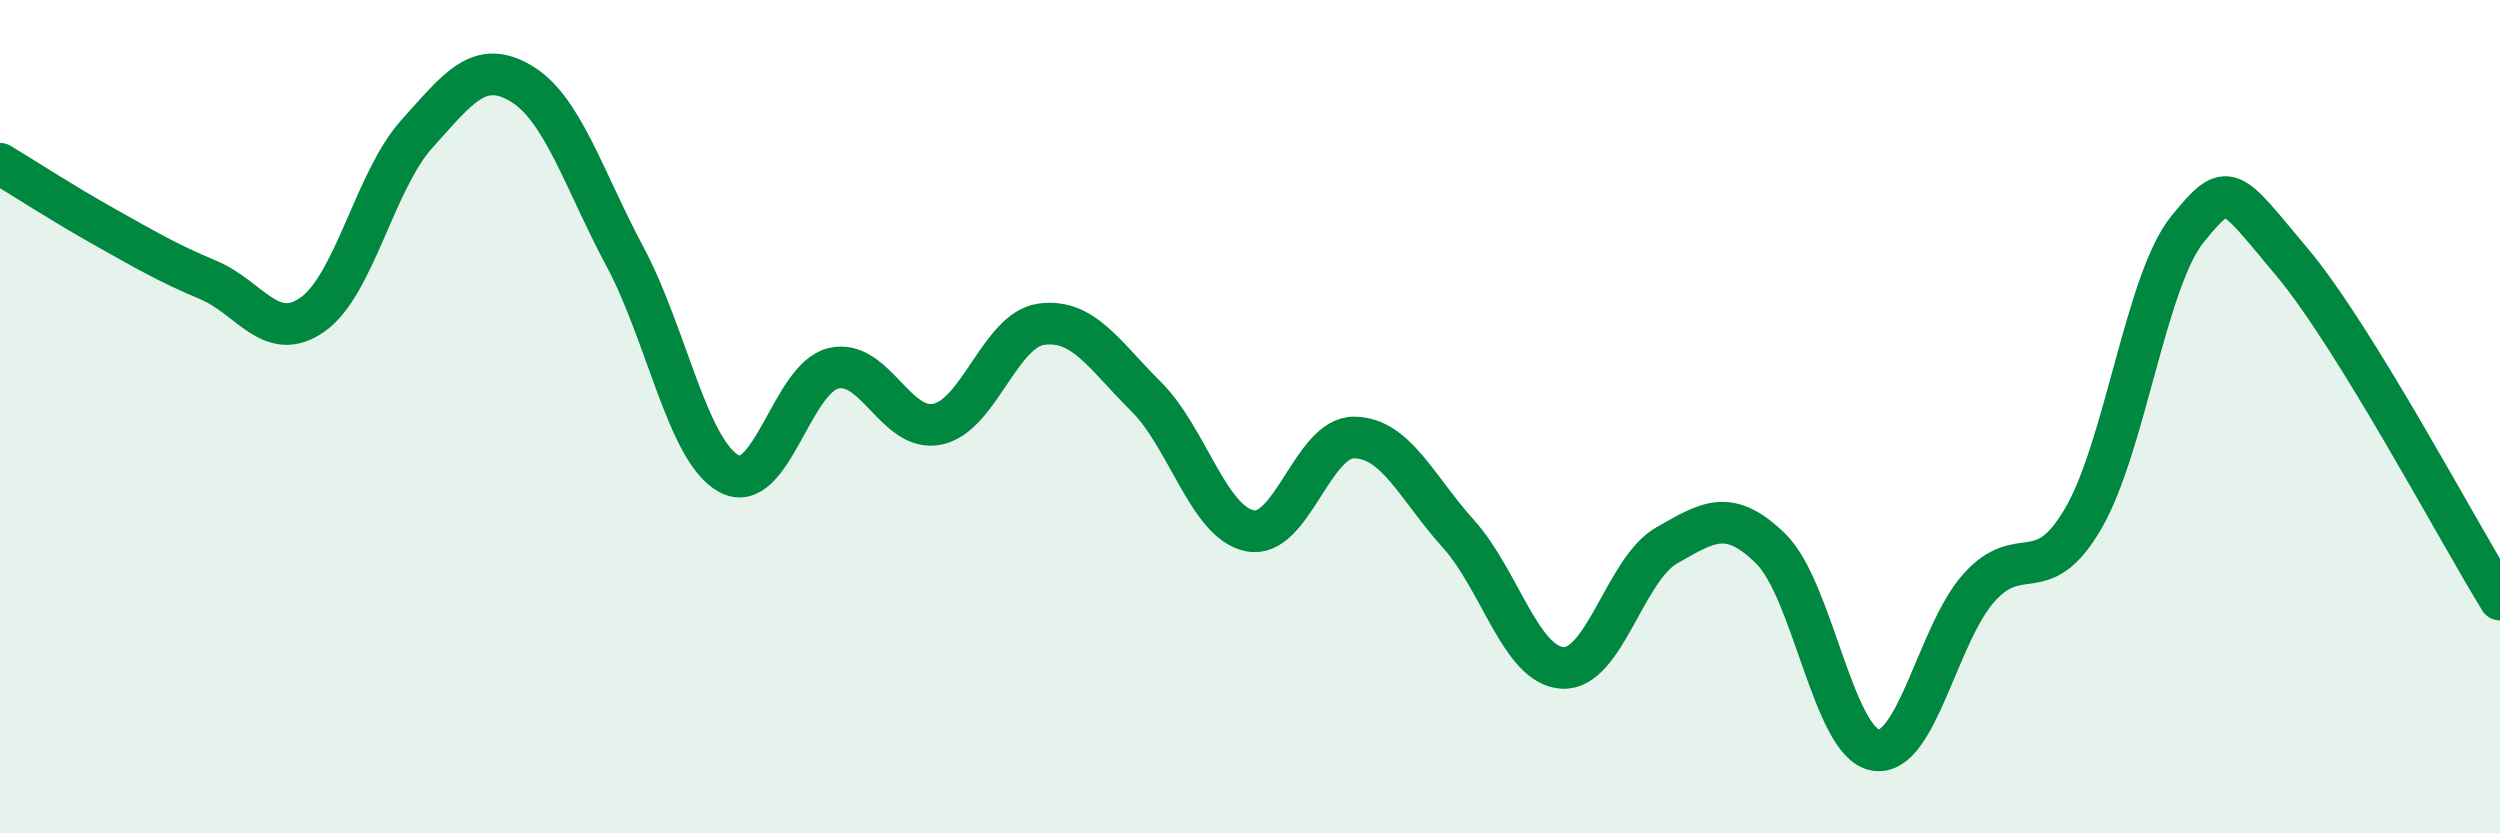
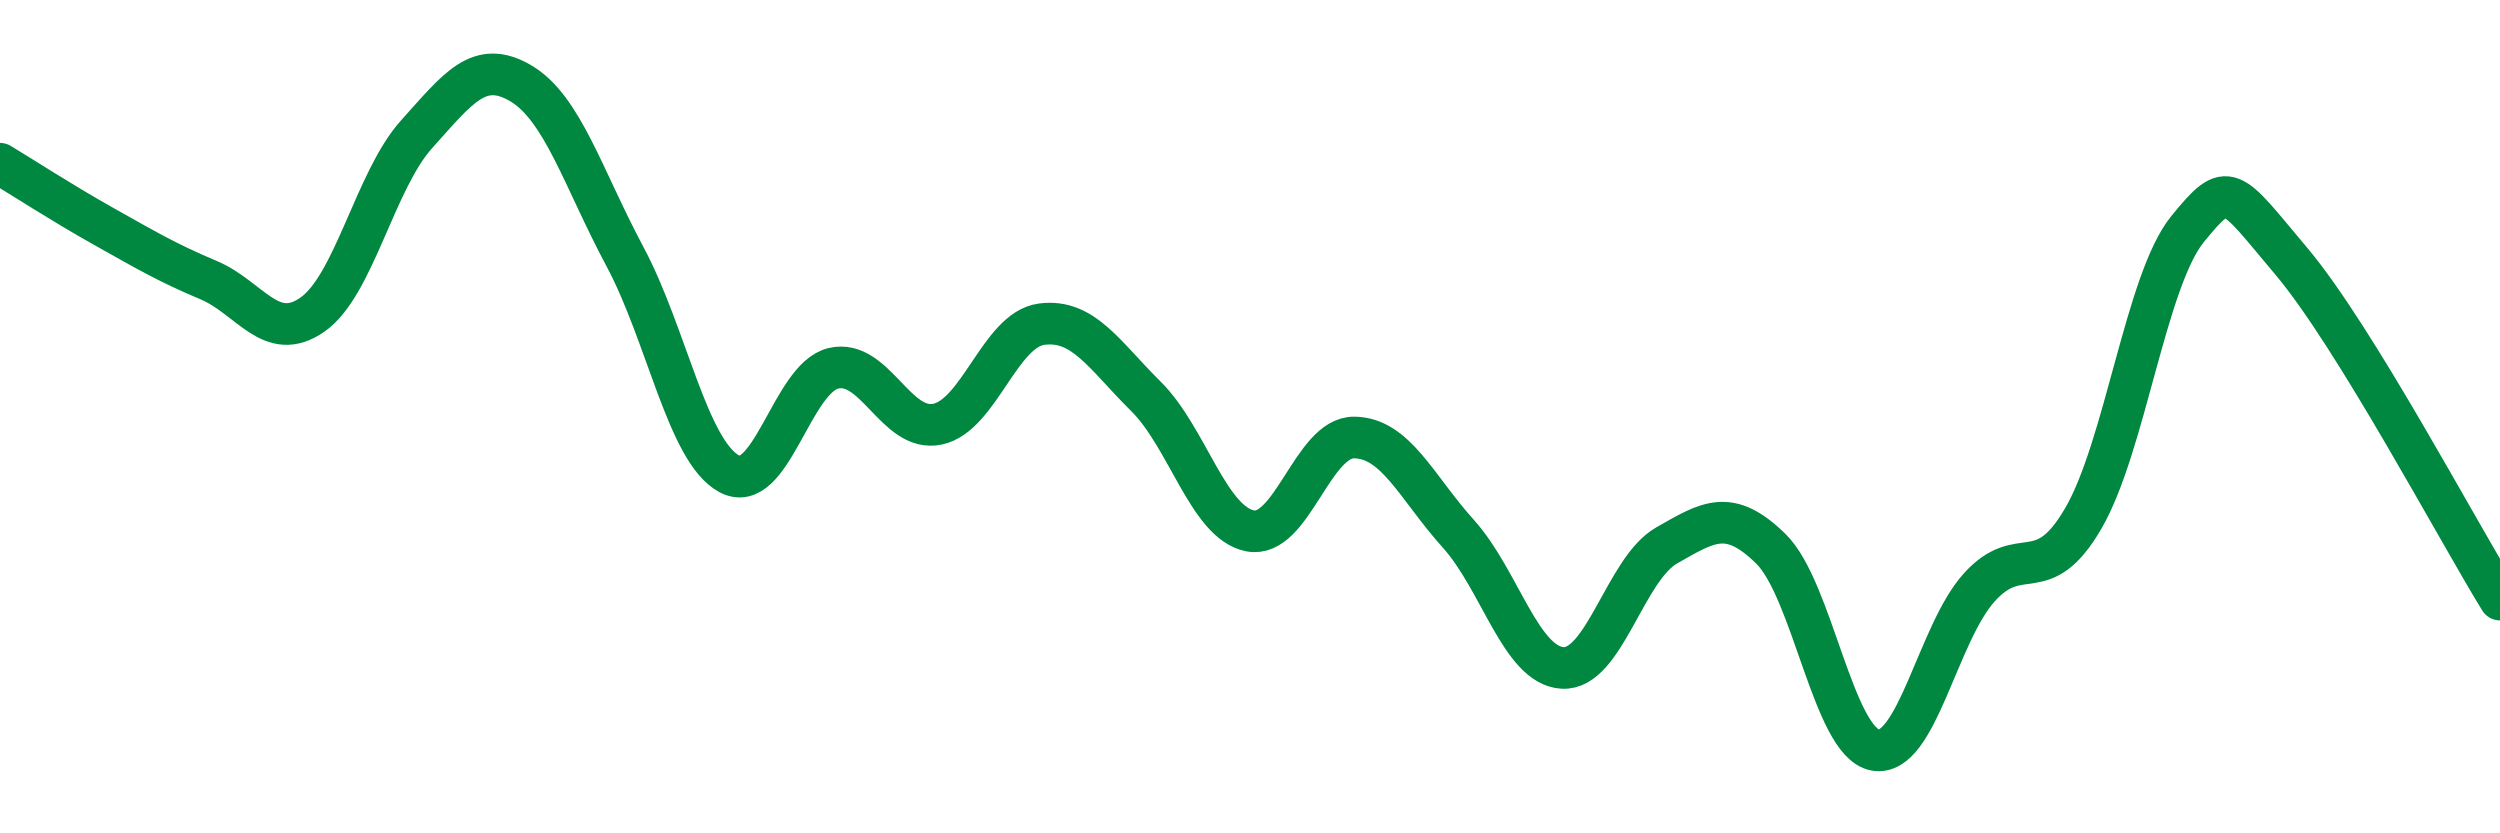
<svg xmlns="http://www.w3.org/2000/svg" width="60" height="20" viewBox="0 0 60 20">
-   <path d="M 0,3.93 C 0.5,4.23 1.5,4.88 2.5,5.44 C 3.5,6 4,6.3 5,6.72 C 6,7.14 6.5,8.25 7.5,7.55 C 8.5,6.85 9,4.33 10,3.22 C 11,2.11 11.5,1.41 12.5,2 C 13.5,2.59 14,4.29 15,6.16 C 16,8.03 16.5,10.83 17.5,11.37 C 18.5,11.91 19,9.08 20,8.84 C 21,8.6 21.5,10.39 22.5,10.18 C 23.5,9.97 24,7.91 25,7.78 C 26,7.65 26.5,8.52 27.5,9.51 C 28.5,10.5 29,12.54 30,12.74 C 31,12.94 31.5,10.49 32.5,10.5 C 33.5,10.51 34,11.7 35,12.81 C 36,13.92 36.5,15.97 37.5,16.03 C 38.5,16.09 39,13.66 40,13.09 C 41,12.52 41.5,12.19 42.5,13.17 C 43.5,14.15 44,17.81 45,18 C 46,18.19 46.5,15.21 47.5,14.1 C 48.5,12.99 49,14.16 50,12.44 C 51,10.72 51.5,6.73 52.5,5.5 C 53.5,4.27 53.5,4.5 55,6.28 C 56.5,8.06 59,12.77 60,14.39L60 20L0 20Z" fill="#008740" opacity="0.1" stroke-linecap="round" stroke-linejoin="round" />
  <path d="M 0,3.93 C 0.5,4.23 1.5,4.88 2.5,5.44 C 3.5,6 4,6.3 5,6.72 C 6,7.14 6.5,8.25 7.5,7.55 C 8.5,6.85 9,4.33 10,3.22 C 11,2.11 11.5,1.41 12.5,2 C 13.5,2.59 14,4.29 15,6.16 C 16,8.03 16.5,10.83 17.5,11.37 C 18.5,11.91 19,9.08 20,8.84 C 21,8.6 21.5,10.39 22.5,10.18 C 23.5,9.97 24,7.91 25,7.78 C 26,7.65 26.5,8.52 27.5,9.51 C 28.5,10.5 29,12.54 30,12.74 C 31,12.94 31.5,10.49 32.5,10.5 C 33.5,10.51 34,11.7 35,12.81 C 36,13.92 36.5,15.97 37.5,16.03 C 38.5,16.09 39,13.66 40,13.09 C 41,12.52 41.5,12.19 42.5,13.17 C 43.5,14.15 44,17.81 45,18 C 46,18.19 46.5,15.21 47.5,14.1 C 48.5,12.99 49,14.16 50,12.44 C 51,10.72 51.5,6.73 52.5,5.5 C 53.5,4.27 53.5,4.5 55,6.28 C 56.5,8.06 59,12.77 60,14.39" stroke="#008740" stroke-width="1" fill="none" stroke-linecap="round" stroke-linejoin="round" />
</svg>